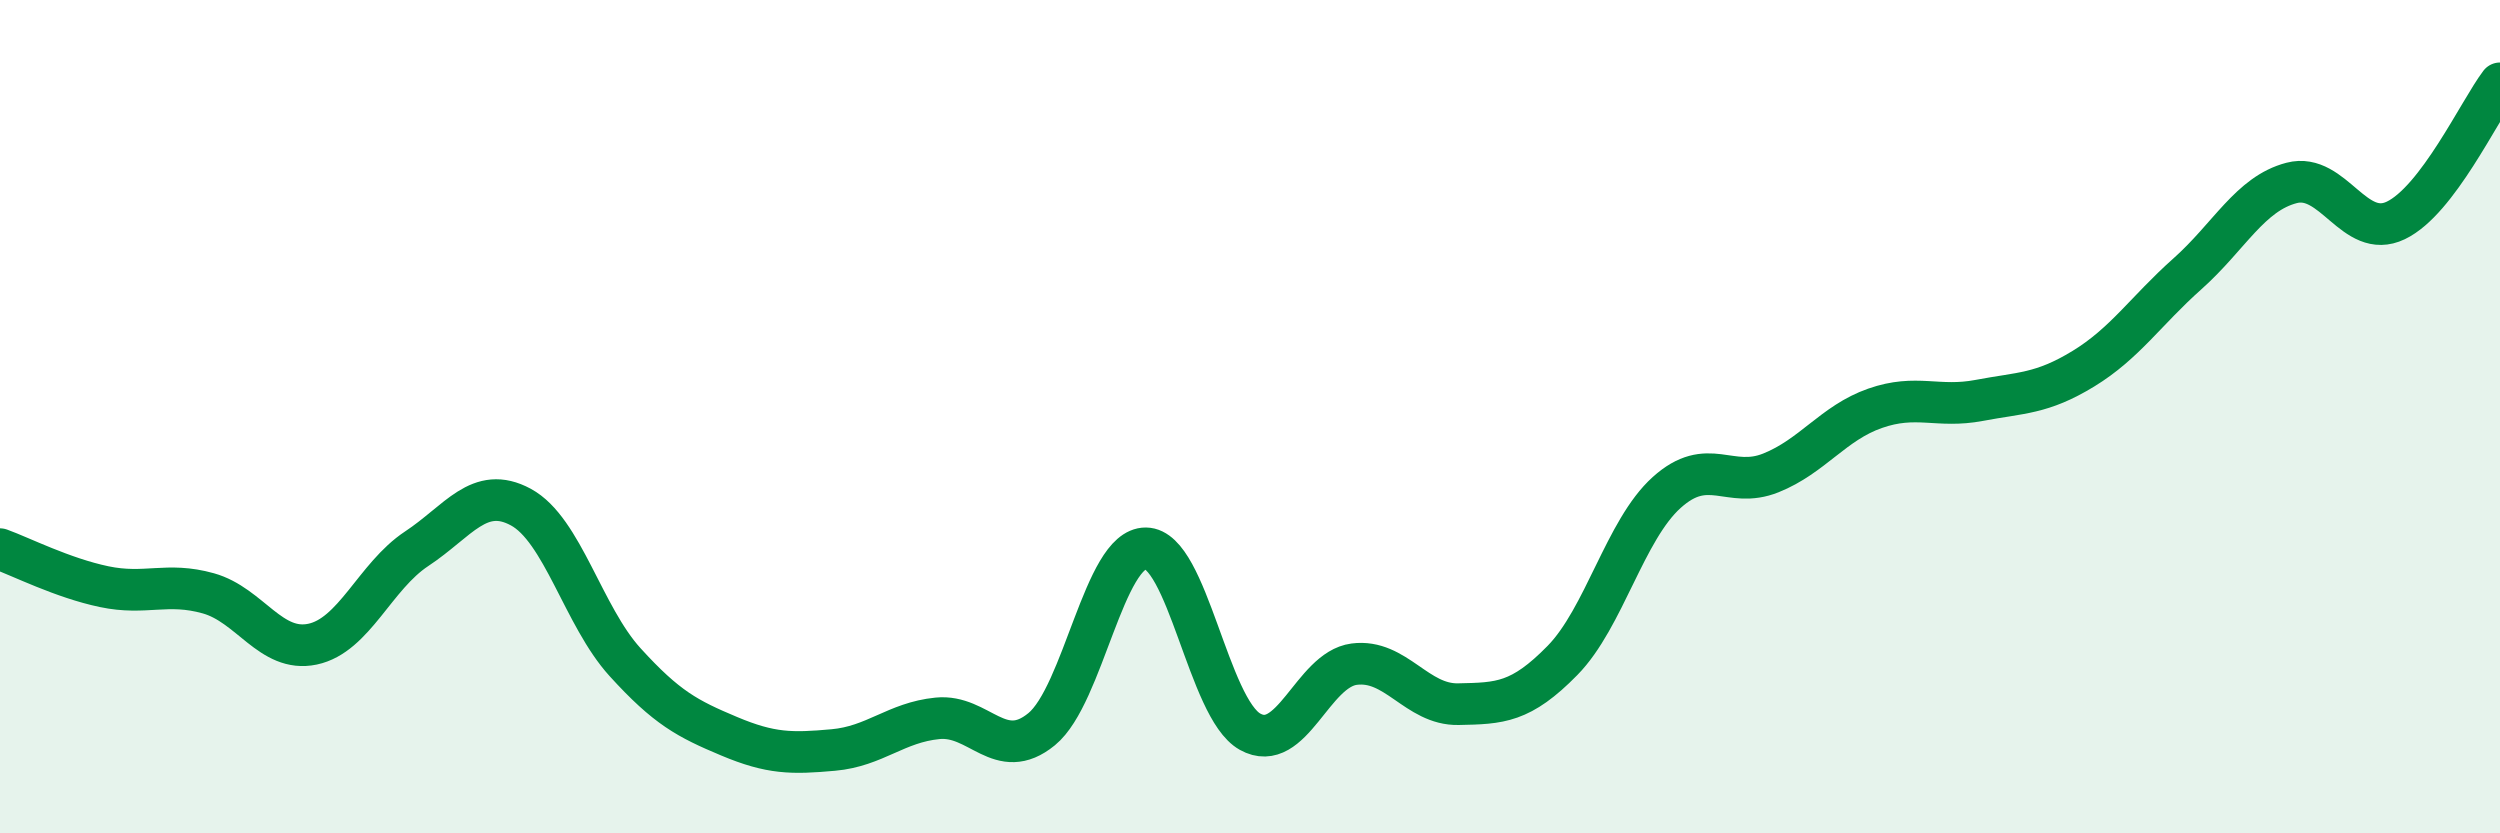
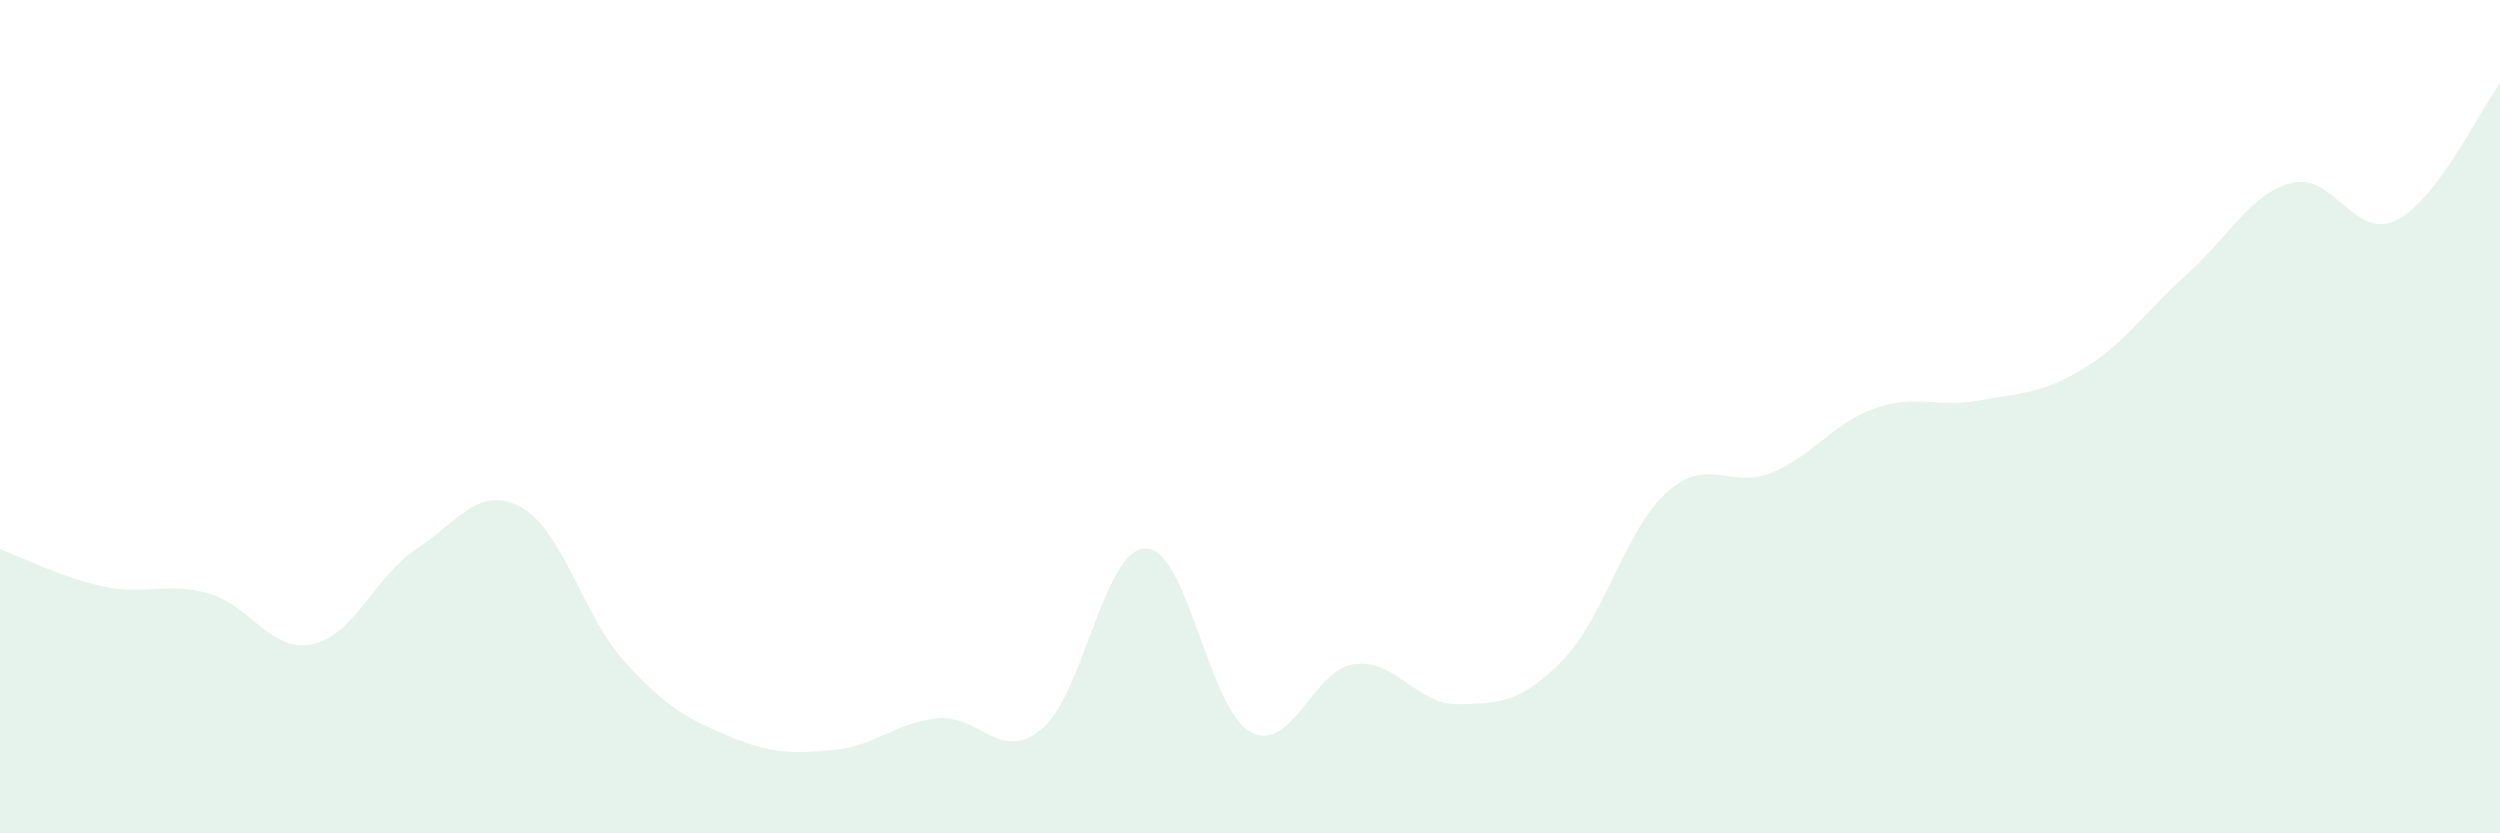
<svg xmlns="http://www.w3.org/2000/svg" width="60" height="20" viewBox="0 0 60 20">
  <path d="M 0,13.18 C 0.5,13.36 1.5,13.87 2.5,14.08 C 3.5,14.29 4,13.96 5,14.24 C 6,14.52 6.5,15.67 7.5,15.46 C 8.5,15.25 9,13.83 10,13.17 C 11,12.51 11.5,11.63 12.5,12.17 C 13.5,12.71 14,14.79 15,15.89 C 16,16.99 16.5,17.25 17.5,17.67 C 18.5,18.09 19,18.09 20,18 C 21,17.91 21.5,17.34 22.5,17.24 C 23.5,17.14 24,18.32 25,17.5 C 26,16.68 26.5,13.15 27.5,13.16 C 28.5,13.17 29,17 30,17.56 C 31,18.12 31.5,16.07 32.5,15.94 C 33.5,15.81 34,16.92 35,16.9 C 36,16.88 36.5,16.87 37.5,15.85 C 38.5,14.83 39,12.72 40,11.82 C 41,10.92 41.5,11.75 42.5,11.35 C 43.5,10.95 44,10.15 45,9.8 C 46,9.45 46.5,9.8 47.5,9.61 C 48.5,9.42 49,9.46 50,8.85 C 51,8.24 51.5,7.46 52.5,6.57 C 53.5,5.68 54,4.65 55,4.39 C 56,4.13 56.5,5.77 57.5,5.29 C 58.5,4.81 59.5,2.66 60,2L60 20L0 20Z" fill="#008740" opacity="0.1" stroke-linecap="round" stroke-linejoin="round" />
-   <path d="M 0,13.18 C 0.5,13.36 1.5,13.87 2.5,14.08 C 3.5,14.29 4,13.96 5,14.24 C 6,14.52 6.5,15.67 7.5,15.46 C 8.5,15.25 9,13.83 10,13.17 C 11,12.51 11.5,11.63 12.5,12.17 C 13.5,12.71 14,14.79 15,15.89 C 16,16.99 16.5,17.25 17.5,17.67 C 18.5,18.09 19,18.09 20,18 C 21,17.91 21.5,17.34 22.5,17.24 C 23.5,17.14 24,18.32 25,17.5 C 26,16.68 26.5,13.15 27.5,13.16 C 28.5,13.17 29,17 30,17.56 C 31,18.12 31.5,16.07 32.5,15.94 C 33.5,15.81 34,16.92 35,16.9 C 36,16.88 36.5,16.87 37.5,15.85 C 38.5,14.83 39,12.72 40,11.82 C 41,10.92 41.5,11.75 42.5,11.35 C 43.5,10.95 44,10.15 45,9.8 C 46,9.45 46.5,9.8 47.5,9.61 C 48.5,9.42 49,9.46 50,8.85 C 51,8.24 51.5,7.46 52.5,6.57 C 53.5,5.68 54,4.65 55,4.39 C 56,4.13 56.5,5.77 57.5,5.29 C 58.5,4.81 59.5,2.66 60,2" stroke="#008740" stroke-width="1" fill="none" stroke-linecap="round" stroke-linejoin="round" />
</svg>